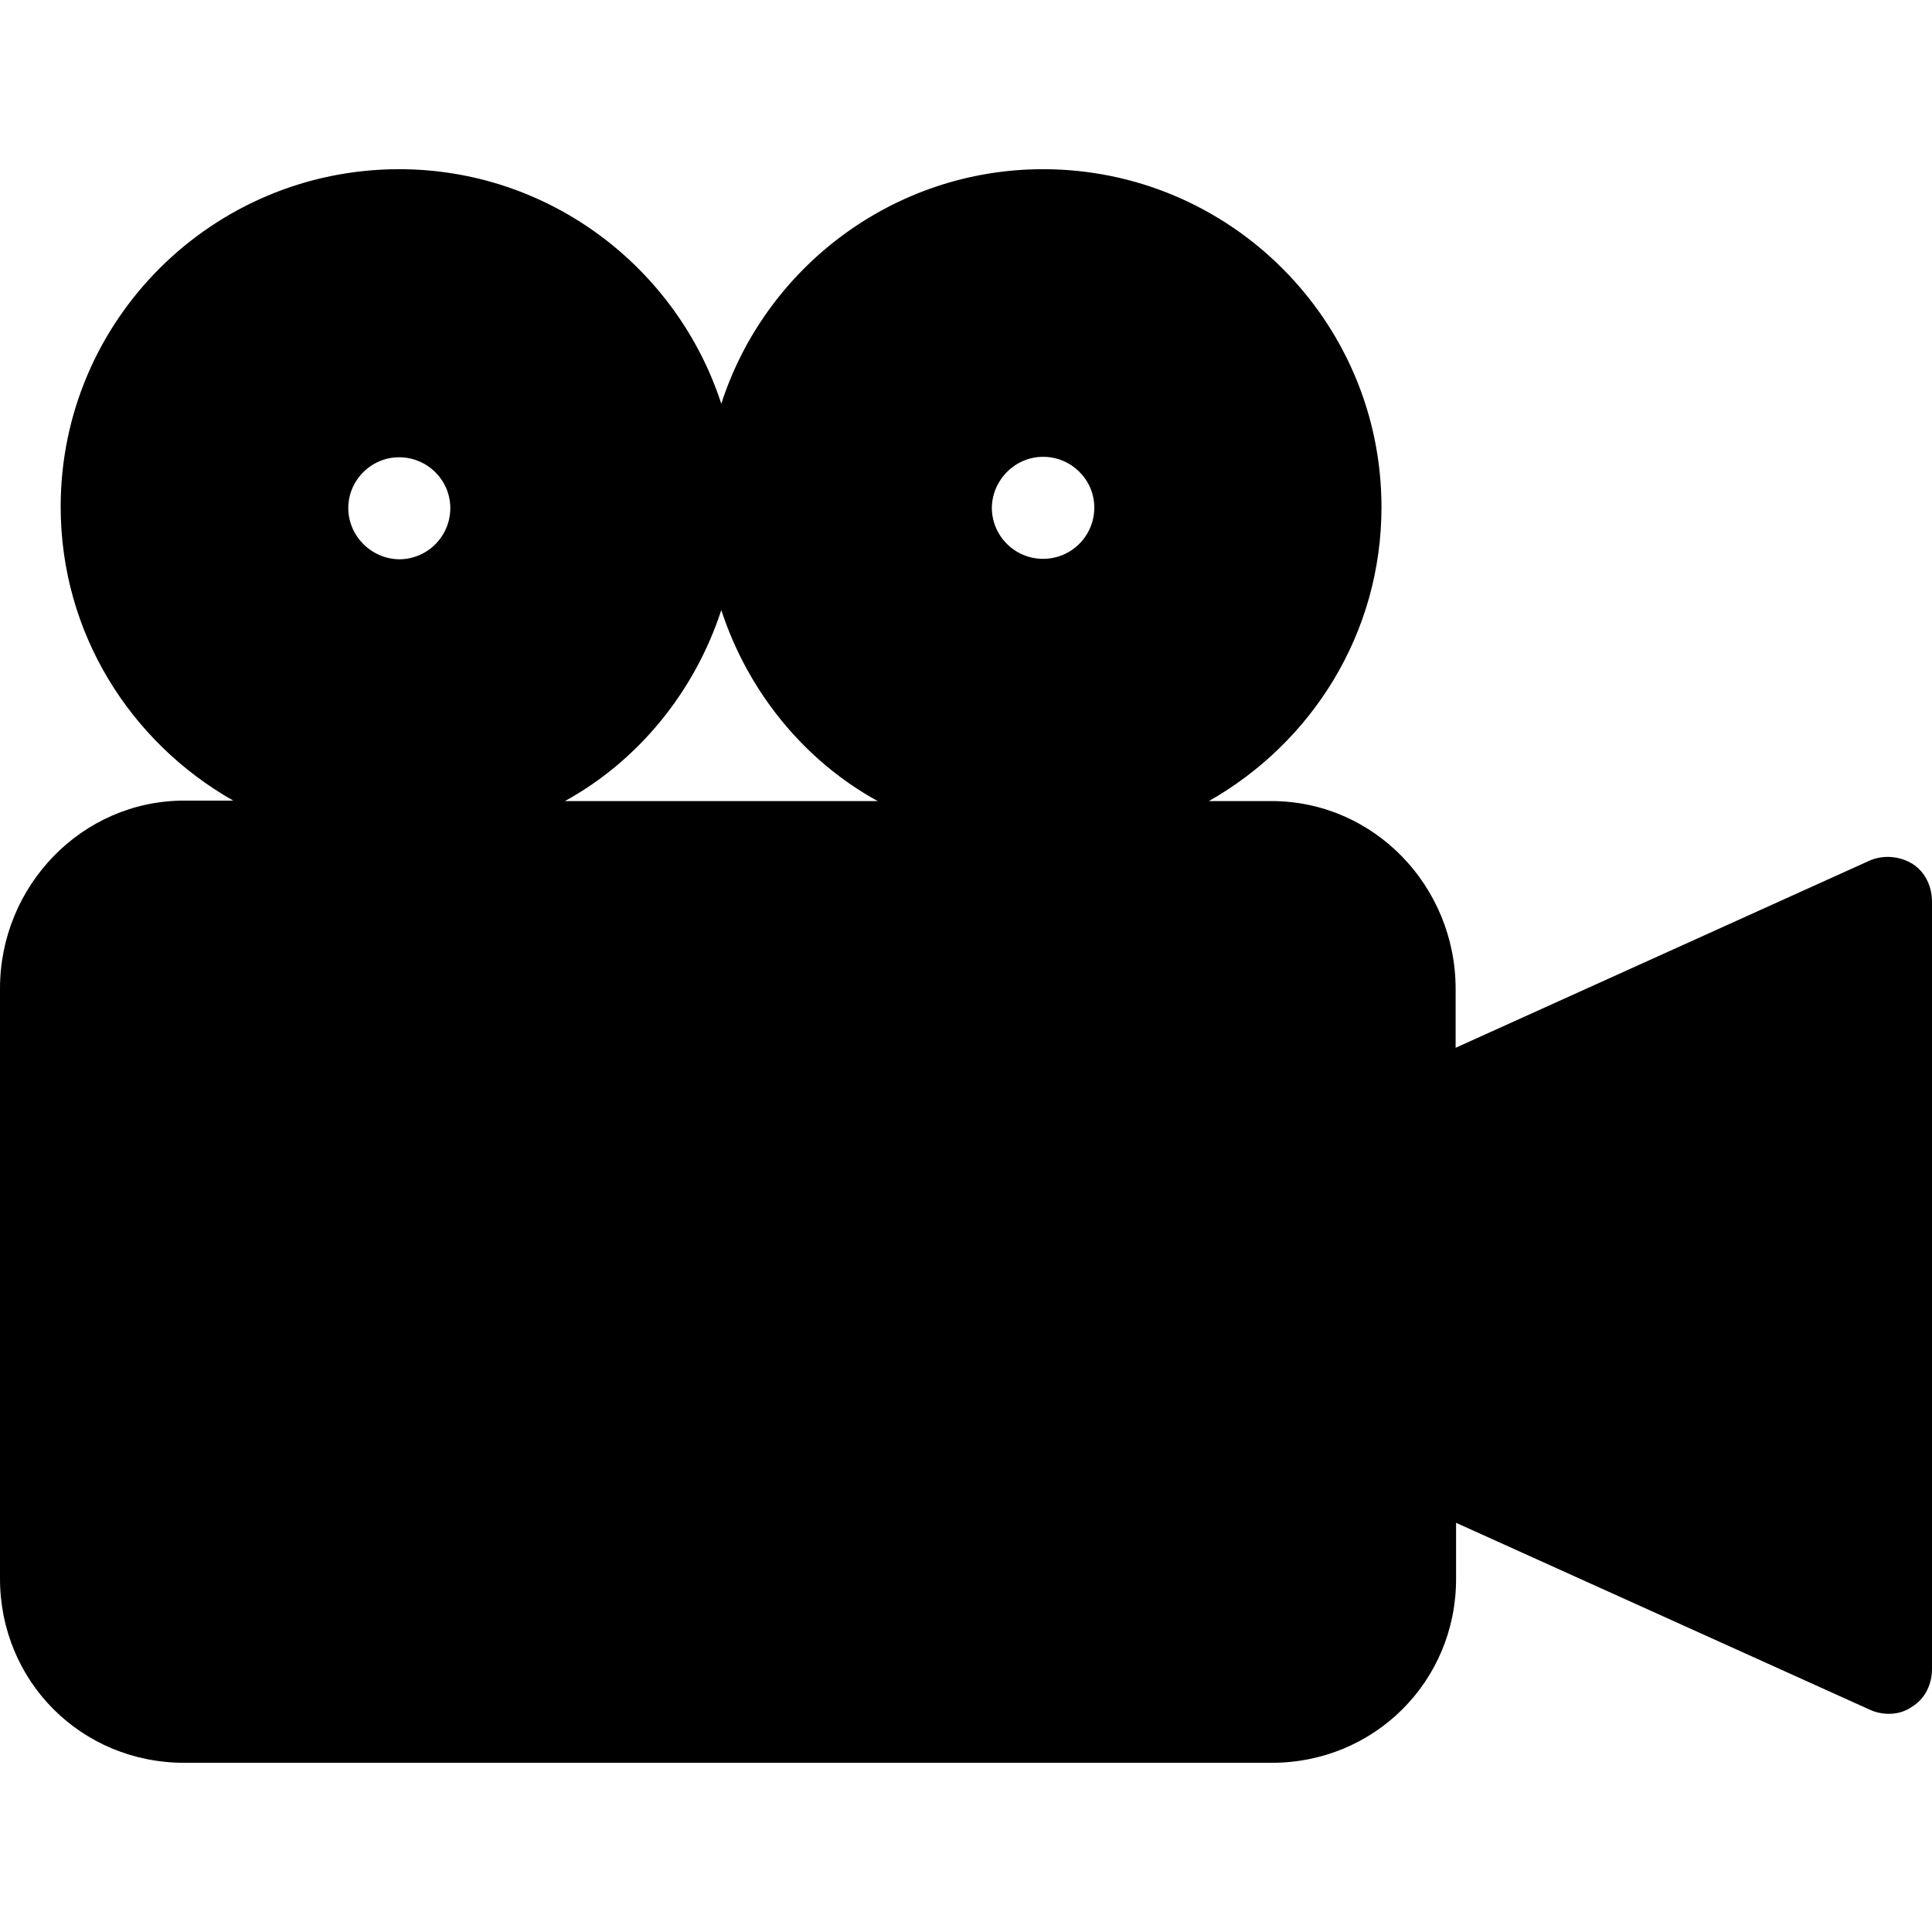
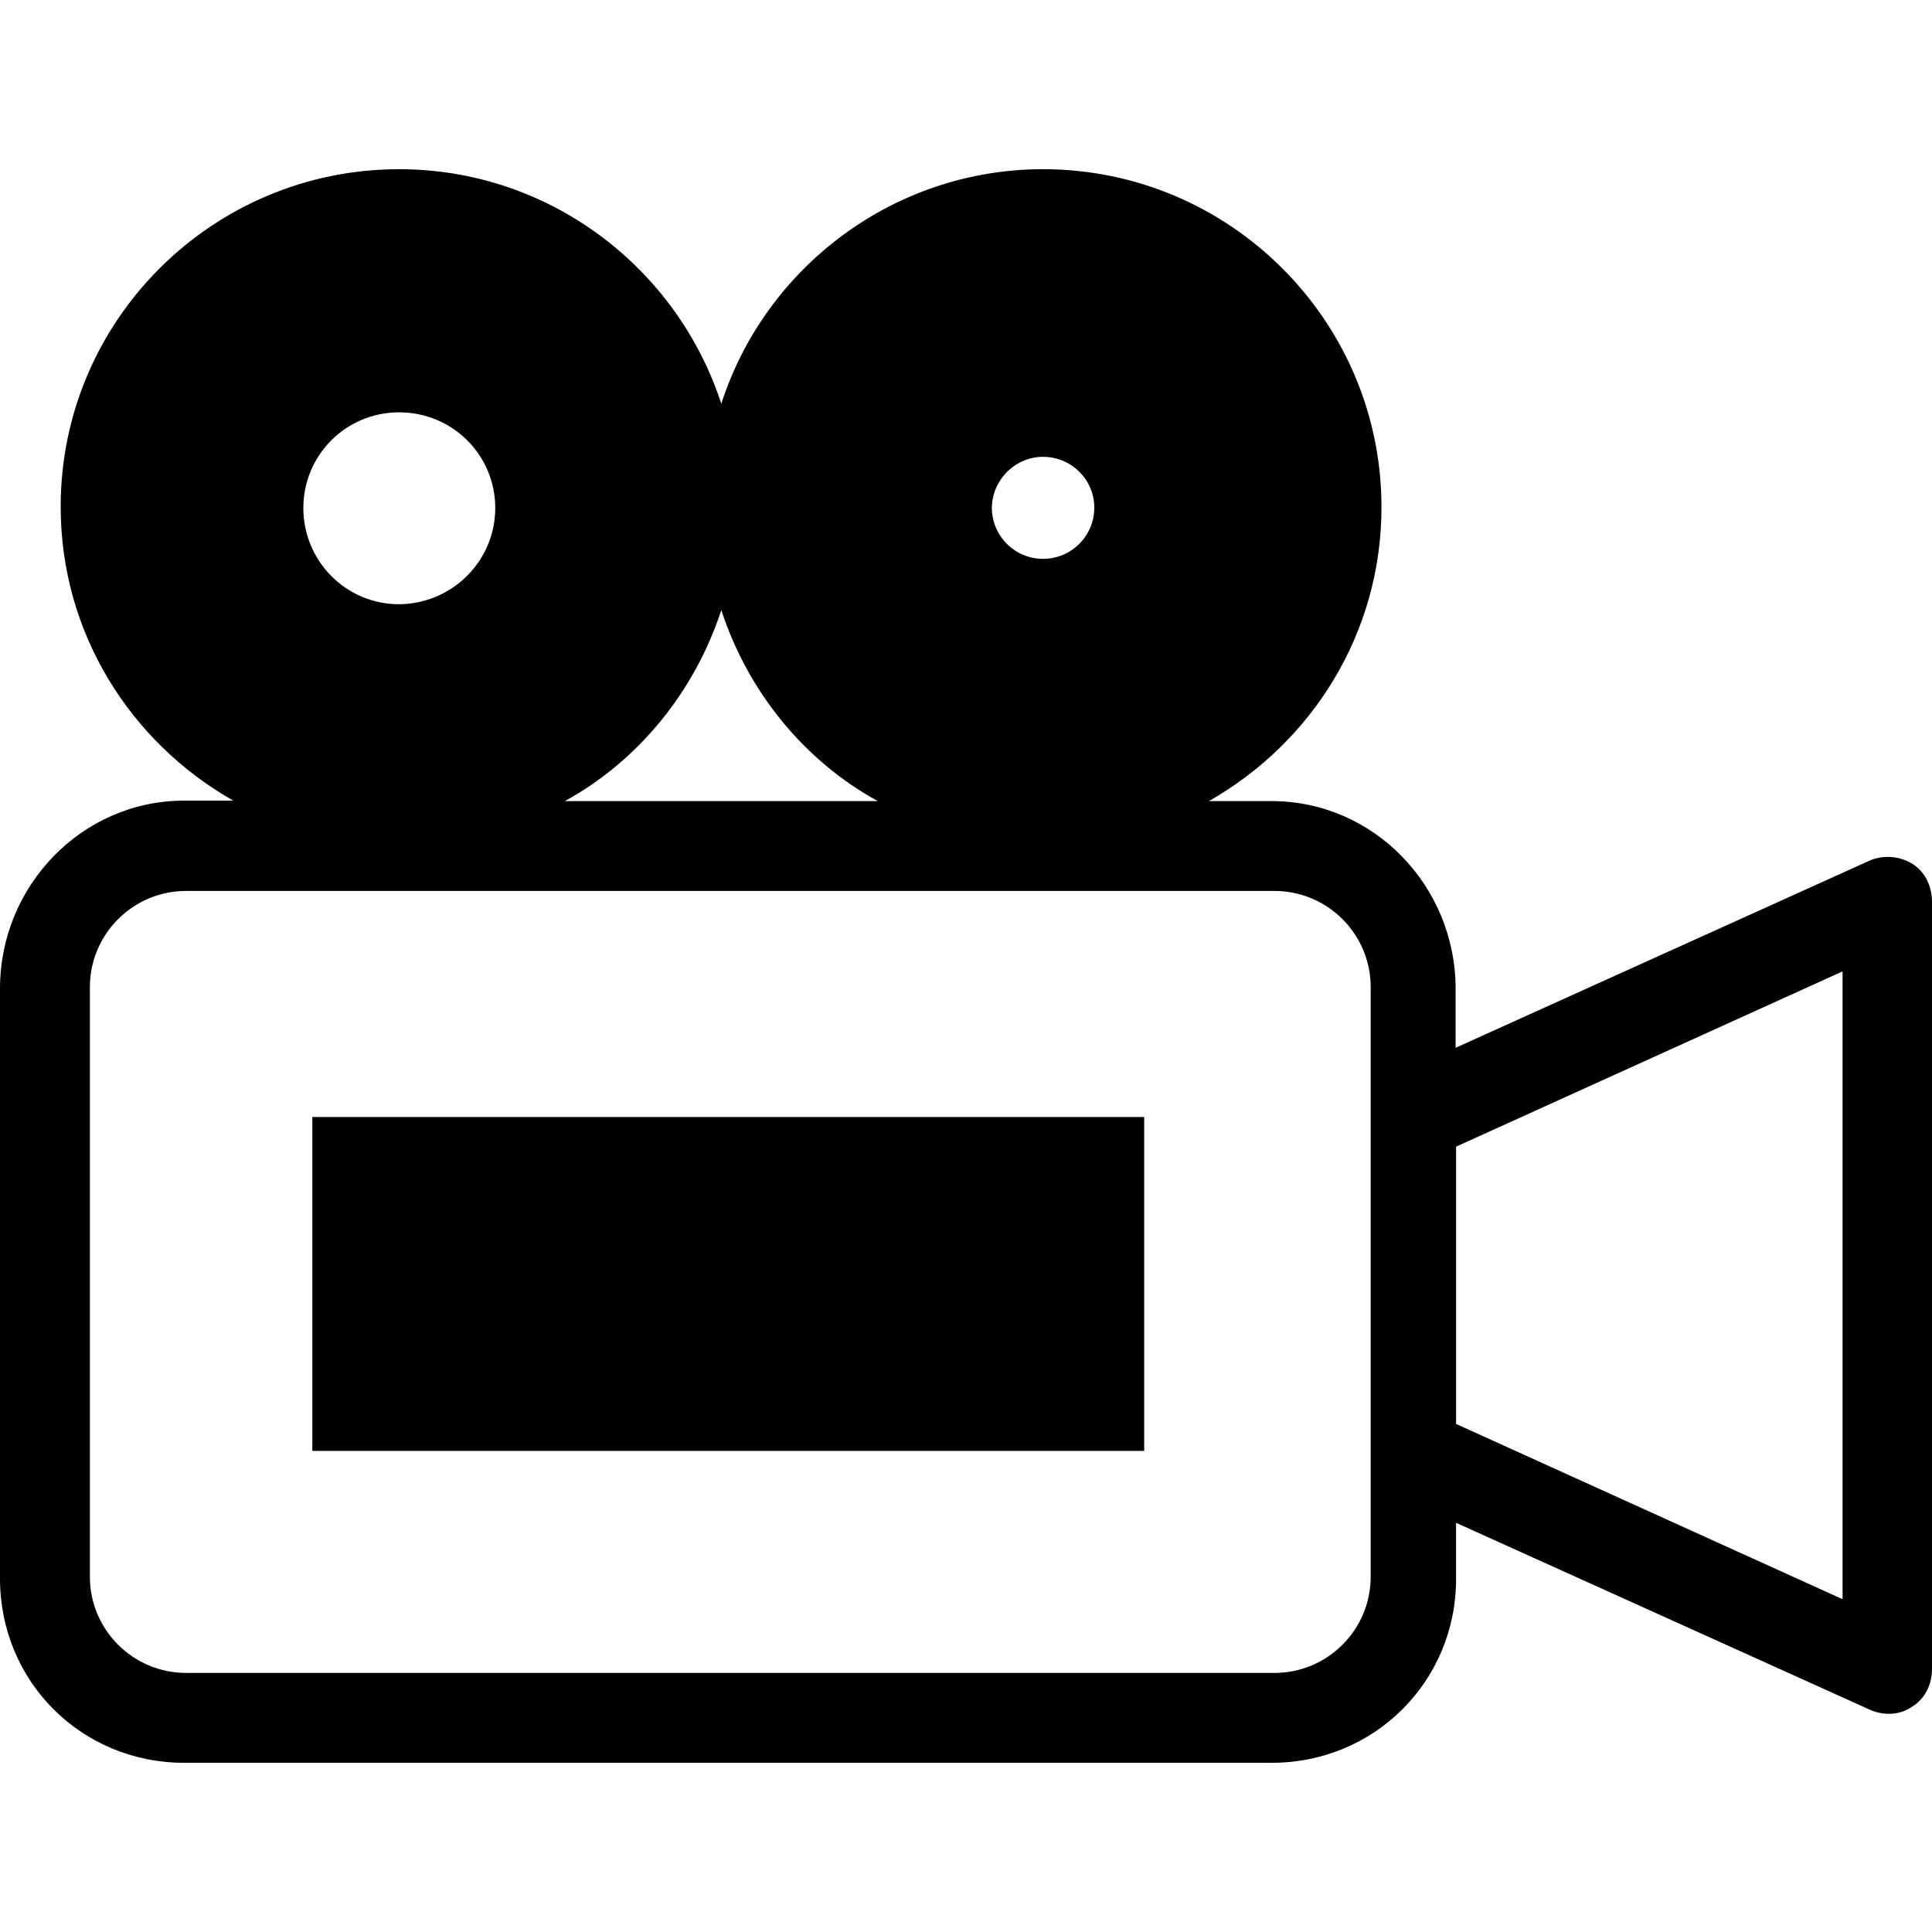
<svg xmlns="http://www.w3.org/2000/svg" id="Capa_1" x="0" y="0" viewBox="0 0 429.9 429.9">
-   <polygon style="fill:hsl(41, 100.0%, 62.1%);" points="420.5,200.65 420.5,371.35 314.5,323.35 314.5,248.65 " />
  <g>
-     <path style="fill:hsl(11, 95.6%, 56.5%);" d="M314.5,248.65v74.7v28c0,17.3-14.1,31.4-31.4,31.4H41c-17.3,0-31.4-14.1-31.4-31.4v-131.3 c0-17.3,14.1-31.4,31.4-31.4h47.9h143.3H283c17.3,0,31.4,14.1,31.4,31.4v28.6H314.5z M254.5,322.85v-74.3h-185v74.3L254.5,322.85 L254.5,322.85z" />
    <path style="fill:hsl(11, 95.6%, 56.5%);" d="M232.1,47.75c36,0,65.3,29.2,65.3,65.3s-29.2,65.3-65.3,65.3s-65.3-29.2-65.3-65.3 C166.9,76.95,196.1,47.75,232.1,47.75z M253.5,113.05c0-11.8-9.6-21.3-21.4-21.3s-21.4,9.5-21.4,21.3s9.6,21.4,21.4,21.4 C243.9,134.35,253.5,124.75,253.5,113.05z" />
  </g>
  <rect x="69.5" y="248.55" style="fill:hsl(41, 100.0%, 62.1%);" width="185.1" height="74.3" />
  <path style="fill:hsl(11, 95.6%, 56.5%);" d="M88.8,47.75c36.1,0,65.3,29.2,65.3,65.3s-29.2,65.3-65.3,65.3c-36,0-65.3-29.2-65.3-65.3 C23.6,76.95,52.8,47.75,88.8,47.75z M110.2,113.05c0-11.8-9.5-21.3-21.4-21.3c-11.8,0-21.3,9.5-21.3,21.3s9.5,21.4,21.3,21.4 C100.7,134.35,110.2,124.75,110.2,113.05z" />
  <path d="M41,392.25h242c22.8,0,41-18.1,41-40.9v-12.5l92.1,41.6c1.3,0.6,2.8,0.9,4.2,0.9c1.9,0,3.6-0.5,5.2-1.6 c2.9-1.8,4.4-5,4.4-8.4v-170.7c0-3.4-1.5-6.6-4.3-8.4c-2.9-1.8-6.6-2.1-9.7-0.7l-92,41.6v-13.1c0-22.8-18.1-41.8-41-41.8H269 c22.9-13,38.4-37.3,38.4-65.4c0-41.5-33.8-75.2-75.3-75.2c-33.4,0-61.9,22-71.6,52.2c-9.8-30.2-38.2-52.2-71.7-52.2 c-41.5,0-75.3,33.6-75.3,75.1c0,28.1,15.5,52.4,38.4,65.4H41c-22.8,0-41,19-41,41.8v131.3C0,374.15,18.1,392.25,41,392.25z M324,255.15l86-39v139.7l-86-39V255.15z M232.1,57.75c30.5,0,55.3,24.8,55.3,55.3s-24.8,55.3-55.3,55.3s-55.3-24.8-55.3-55.3 C176.9,82.55,201.7,57.75,232.1,57.75z M195.3,178.25h-69.6c16.4-9,28.9-24.4,34.8-42.5C166.4,153.85,178.9,169.25,195.3,178.25z M33.6,113.05c0-30.5,24.8-55.3,55.3-55.3s55.3,24.8,55.3,55.3s-24.8,55.3-55.3,55.3S33.6,143.55,33.6,113.05z M20,219.65 c0-11.8,9.6-21.4,21.4-21.4h242.2c11.8,0,21.4,9.6,21.4,21.4v131.2c0,11.8-9.6,21.4-21.4,21.4H41.4c-11.8,0-21.4-9.6-21.4-21.4 V219.65z" />
  <path d="M232.1,144.35c17.3,0,31.4-14.1,31.4-31.4s-14.1-31.3-31.4-31.3s-31.4,14-31.4,31.3C200.8,130.35,214.8,144.35,232.1,144.35 z M232.1,101.65c6.3,0,11.4,5.1,11.4,11.3c0,6.3-5.1,11.4-11.4,11.4s-11.4-5.1-11.4-11.4C220.8,106.75,225.9,101.65,232.1,101.65z" />
-   <path d="M120.2,113.05c0-17.3-14.1-31.3-31.4-31.3s-31.3,14-31.3,31.3s14,31.4,31.3,31.4C106.1,144.35,120.2,130.35,120.2,113.05z M77.5,113.05c0-6.2,5.1-11.3,11.3-11.3c6.3,0,11.4,5.1,11.4,11.3c0,6.3-5.1,11.4-11.4,11.4C82.6,124.35,77.5,119.25,77.5,113.05z" />
-   <path d="M69,332.25h185c5.5,0,10-4.5,10-10v-74c0-5.5-4.5-10-10-10H69c-5.5,0-10,4.5-10,10v74C59,327.75,63.5,332.25,69,332.25z M79,258.25h166v55H79V258.25z" />
</svg>